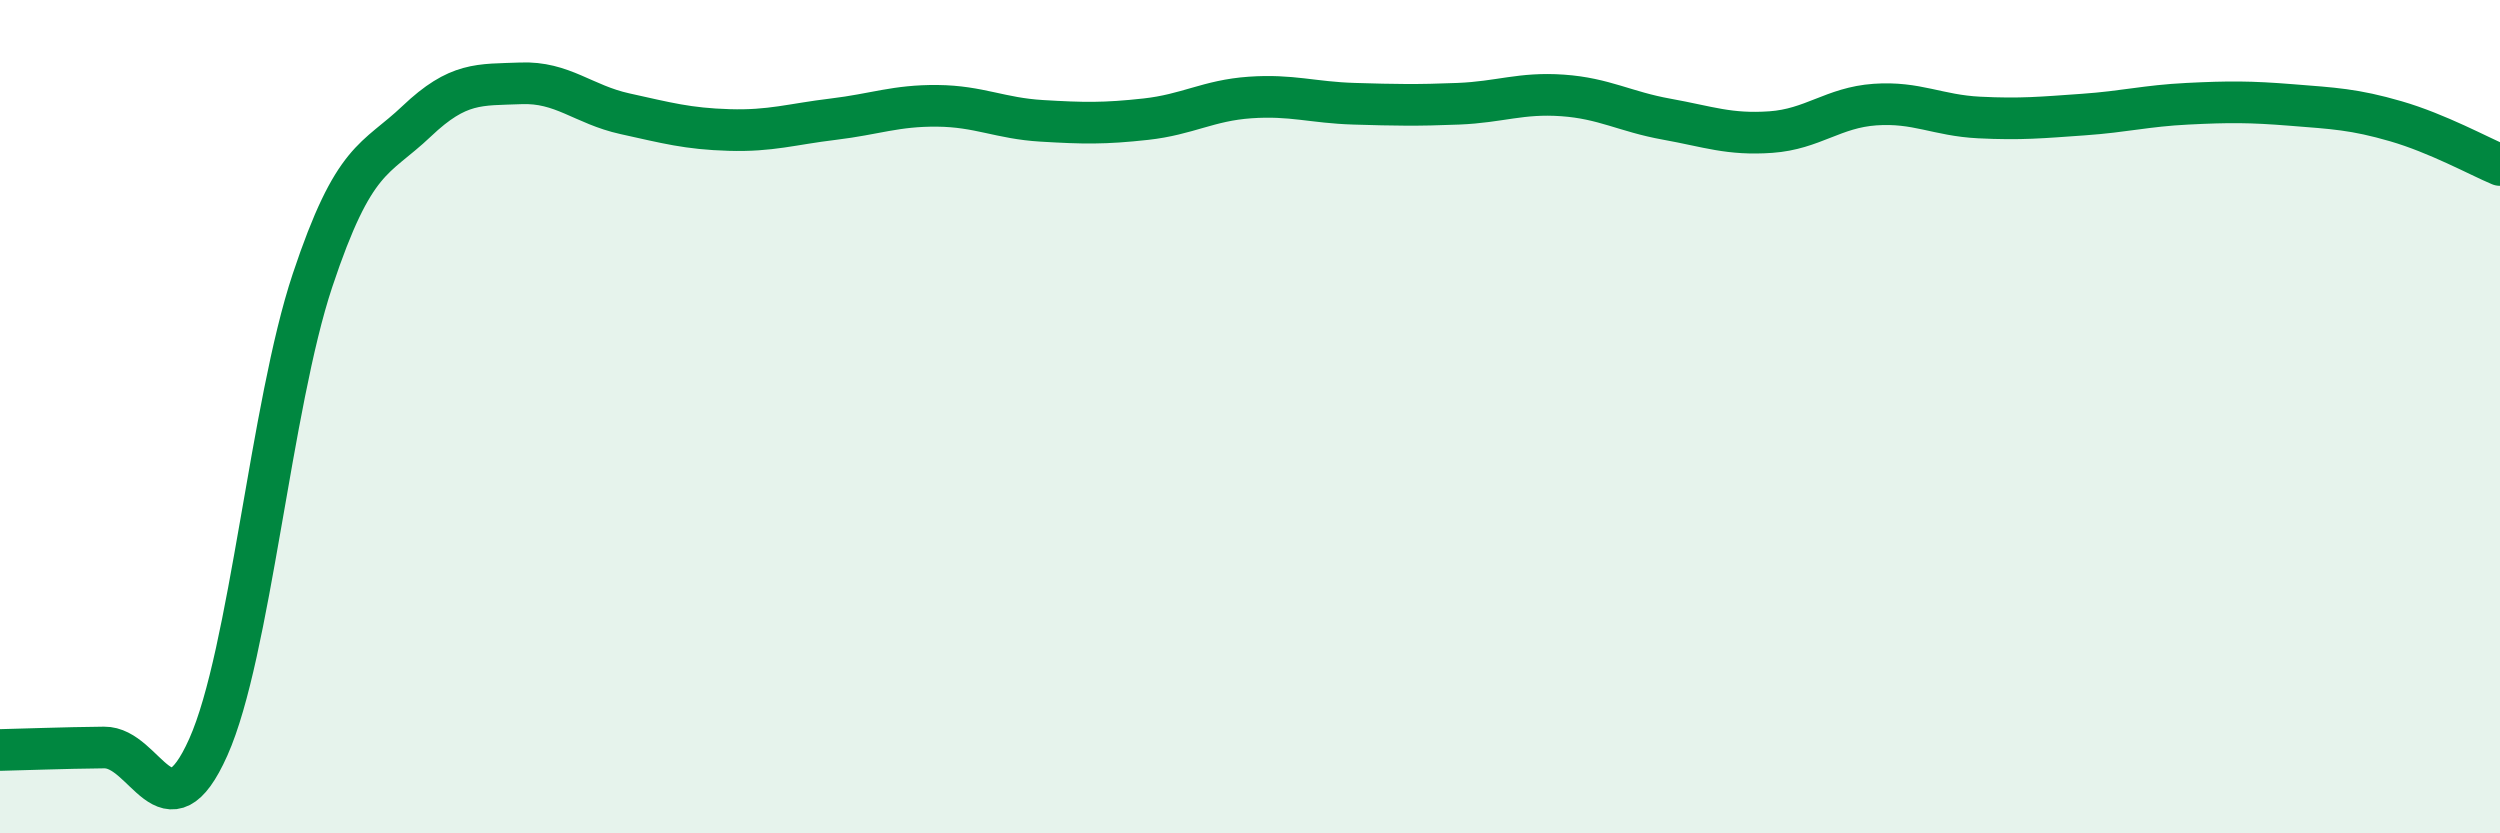
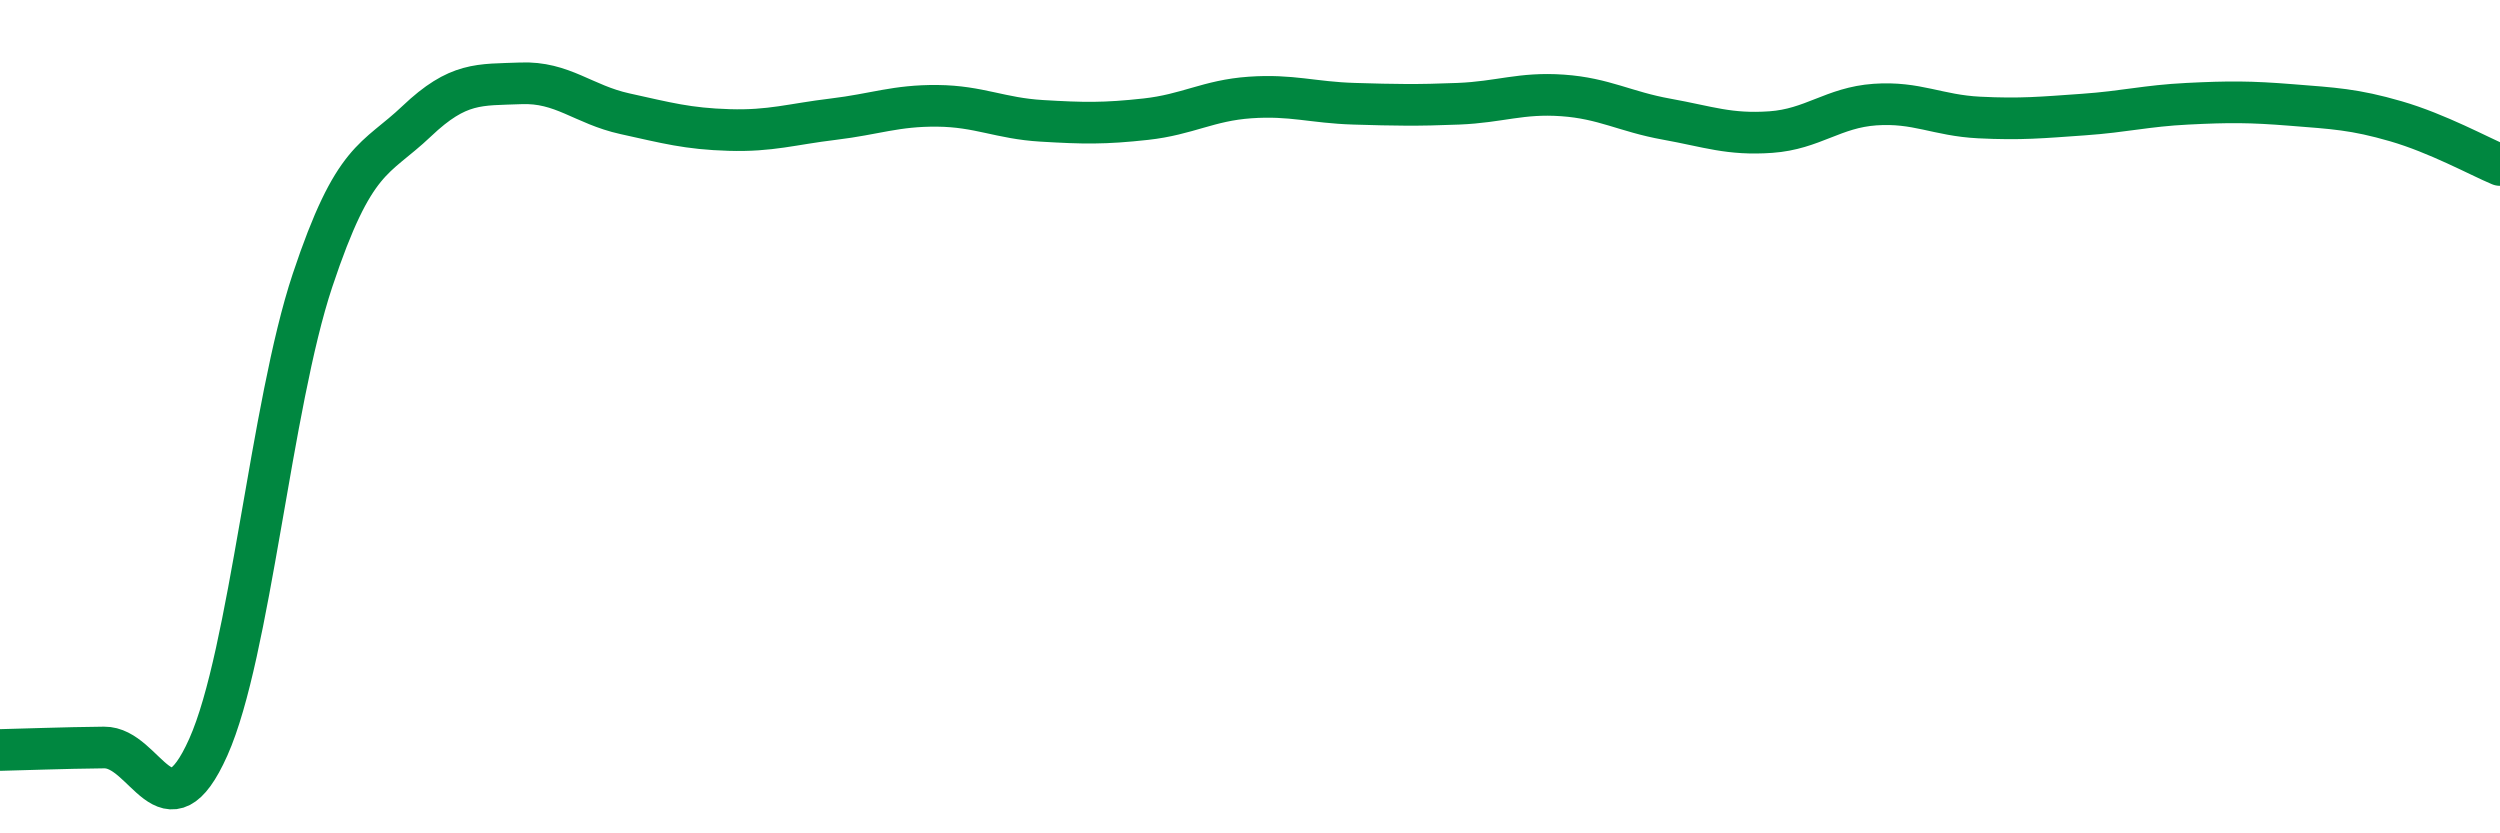
<svg xmlns="http://www.w3.org/2000/svg" width="60" height="20" viewBox="0 0 60 20">
-   <path d="M 0,18 C 0.5,17.99 1.5,17.95 2.5,17.94 C 3.5,17.93 4,20.17 5,17.93 C 6,15.69 6.5,9.73 7.5,6.73 C 8.5,3.73 9,3.86 10,2.91 C 11,1.96 11.5,2.04 12.5,2 C 13.5,1.96 14,2.51 15,2.73 C 16,2.95 16.5,3.09 17.5,3.12 C 18.5,3.15 19,2.98 20,2.86 C 21,2.74 21.5,2.53 22.5,2.54 C 23.5,2.55 24,2.84 25,2.9 C 26,2.96 26.5,2.97 27.5,2.86 C 28.5,2.75 29,2.41 30,2.34 C 31,2.27 31.5,2.46 32.5,2.49 C 33.5,2.52 34,2.53 35,2.49 C 36,2.45 36.5,2.22 37.5,2.29 C 38.5,2.36 39,2.68 40,2.86 C 41,3.04 41.5,3.24 42.5,3.17 C 43.5,3.1 44,2.58 45,2.51 C 46,2.44 46.5,2.77 47.5,2.82 C 48.5,2.87 49,2.82 50,2.75 C 51,2.68 51.5,2.54 52.5,2.49 C 53.5,2.44 54,2.44 55,2.52 C 56,2.6 56.5,2.62 57.5,2.91 C 58.5,3.2 59.5,3.75 60,3.96L60 20L0 20Z" fill="#008740" opacity="0.1" stroke-linecap="round" stroke-linejoin="round" />
  <path d="M 0,18 C 0.5,17.99 1.5,17.95 2.5,17.94 C 3.5,17.93 4,20.17 5,17.93 C 6,15.69 6.5,9.73 7.5,6.73 C 8.5,3.73 9,3.86 10,2.91 C 11,1.96 11.5,2.04 12.5,2 C 13.5,1.96 14,2.51 15,2.73 C 16,2.95 16.5,3.09 17.5,3.12 C 18.5,3.15 19,2.98 20,2.86 C 21,2.74 21.5,2.53 22.5,2.54 C 23.5,2.55 24,2.84 25,2.9 C 26,2.96 26.5,2.97 27.5,2.86 C 28.5,2.75 29,2.41 30,2.34 C 31,2.27 31.5,2.46 32.5,2.49 C 33.5,2.52 34,2.53 35,2.49 C 36,2.45 36.5,2.22 37.5,2.29 C 38.5,2.36 39,2.68 40,2.86 C 41,3.04 41.5,3.24 42.5,3.17 C 43.5,3.1 44,2.58 45,2.51 C 46,2.44 46.5,2.77 47.5,2.82 C 48.5,2.87 49,2.82 50,2.75 C 51,2.68 51.5,2.54 52.5,2.49 C 53.5,2.44 54,2.44 55,2.52 C 56,2.6 56.5,2.62 57.5,2.91 C 58.5,3.2 59.5,3.75 60,3.96" stroke="#008740" stroke-width="1" fill="none" stroke-linecap="round" stroke-linejoin="round" />
</svg>